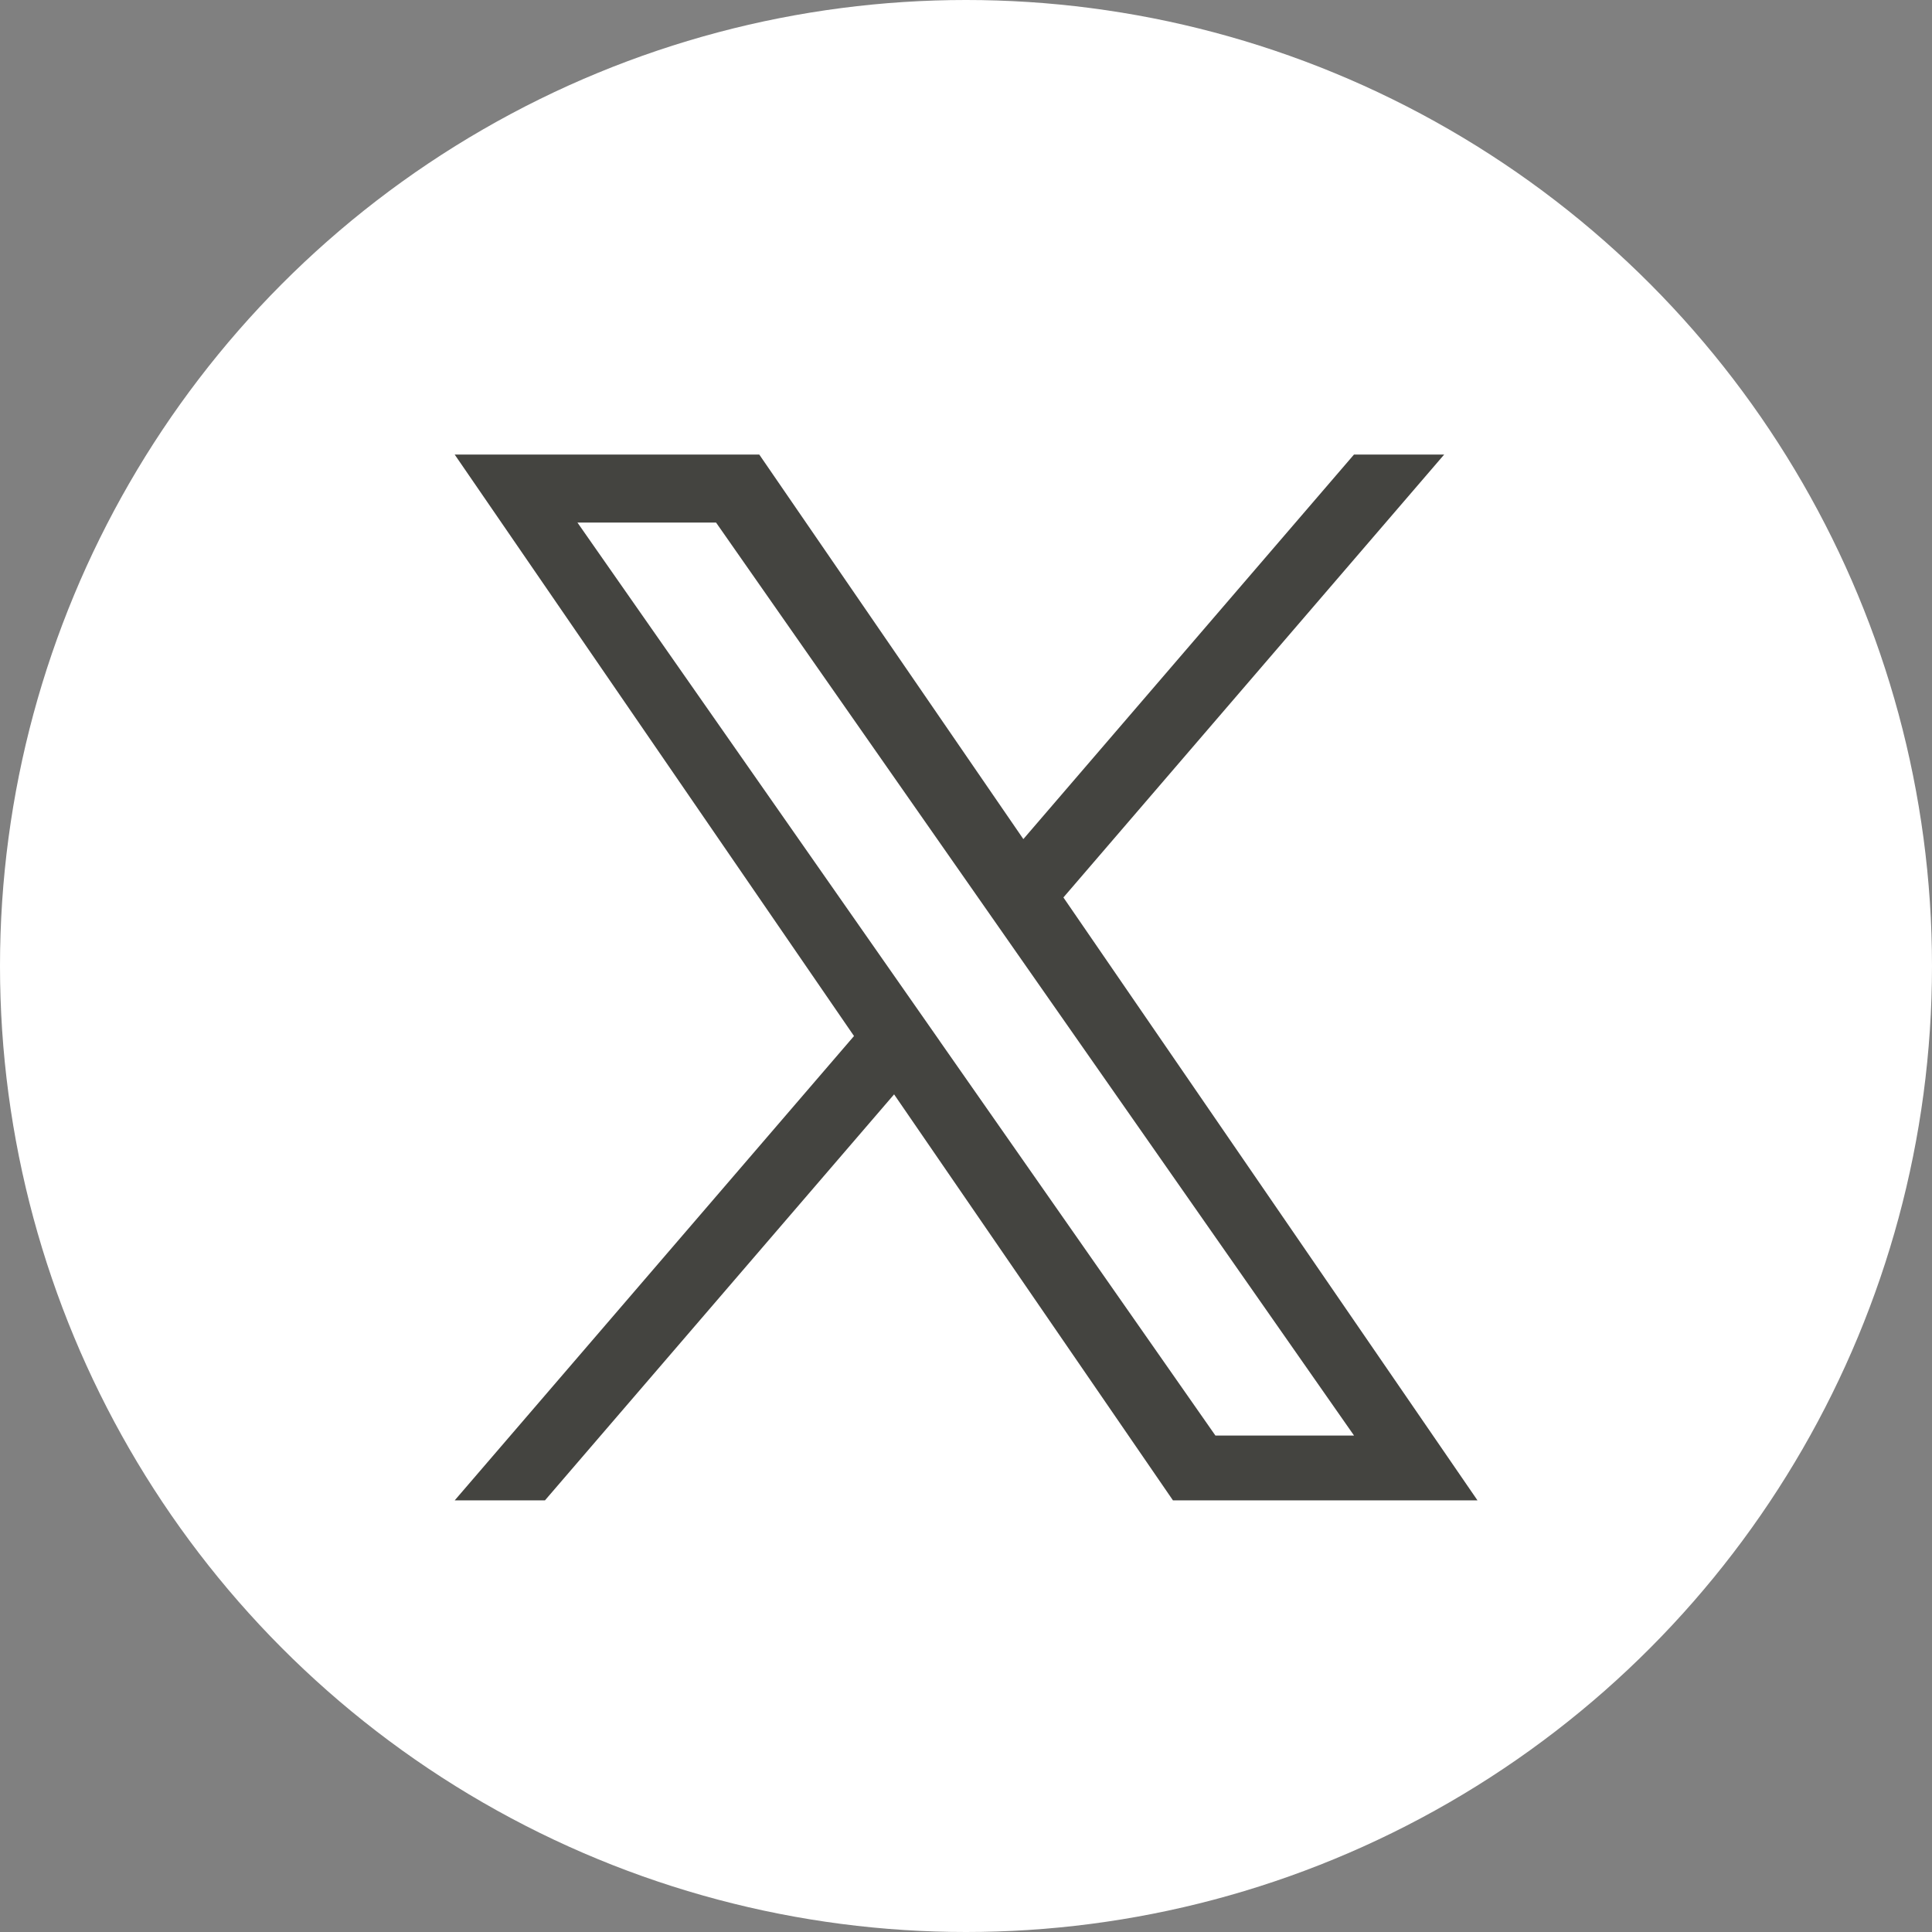
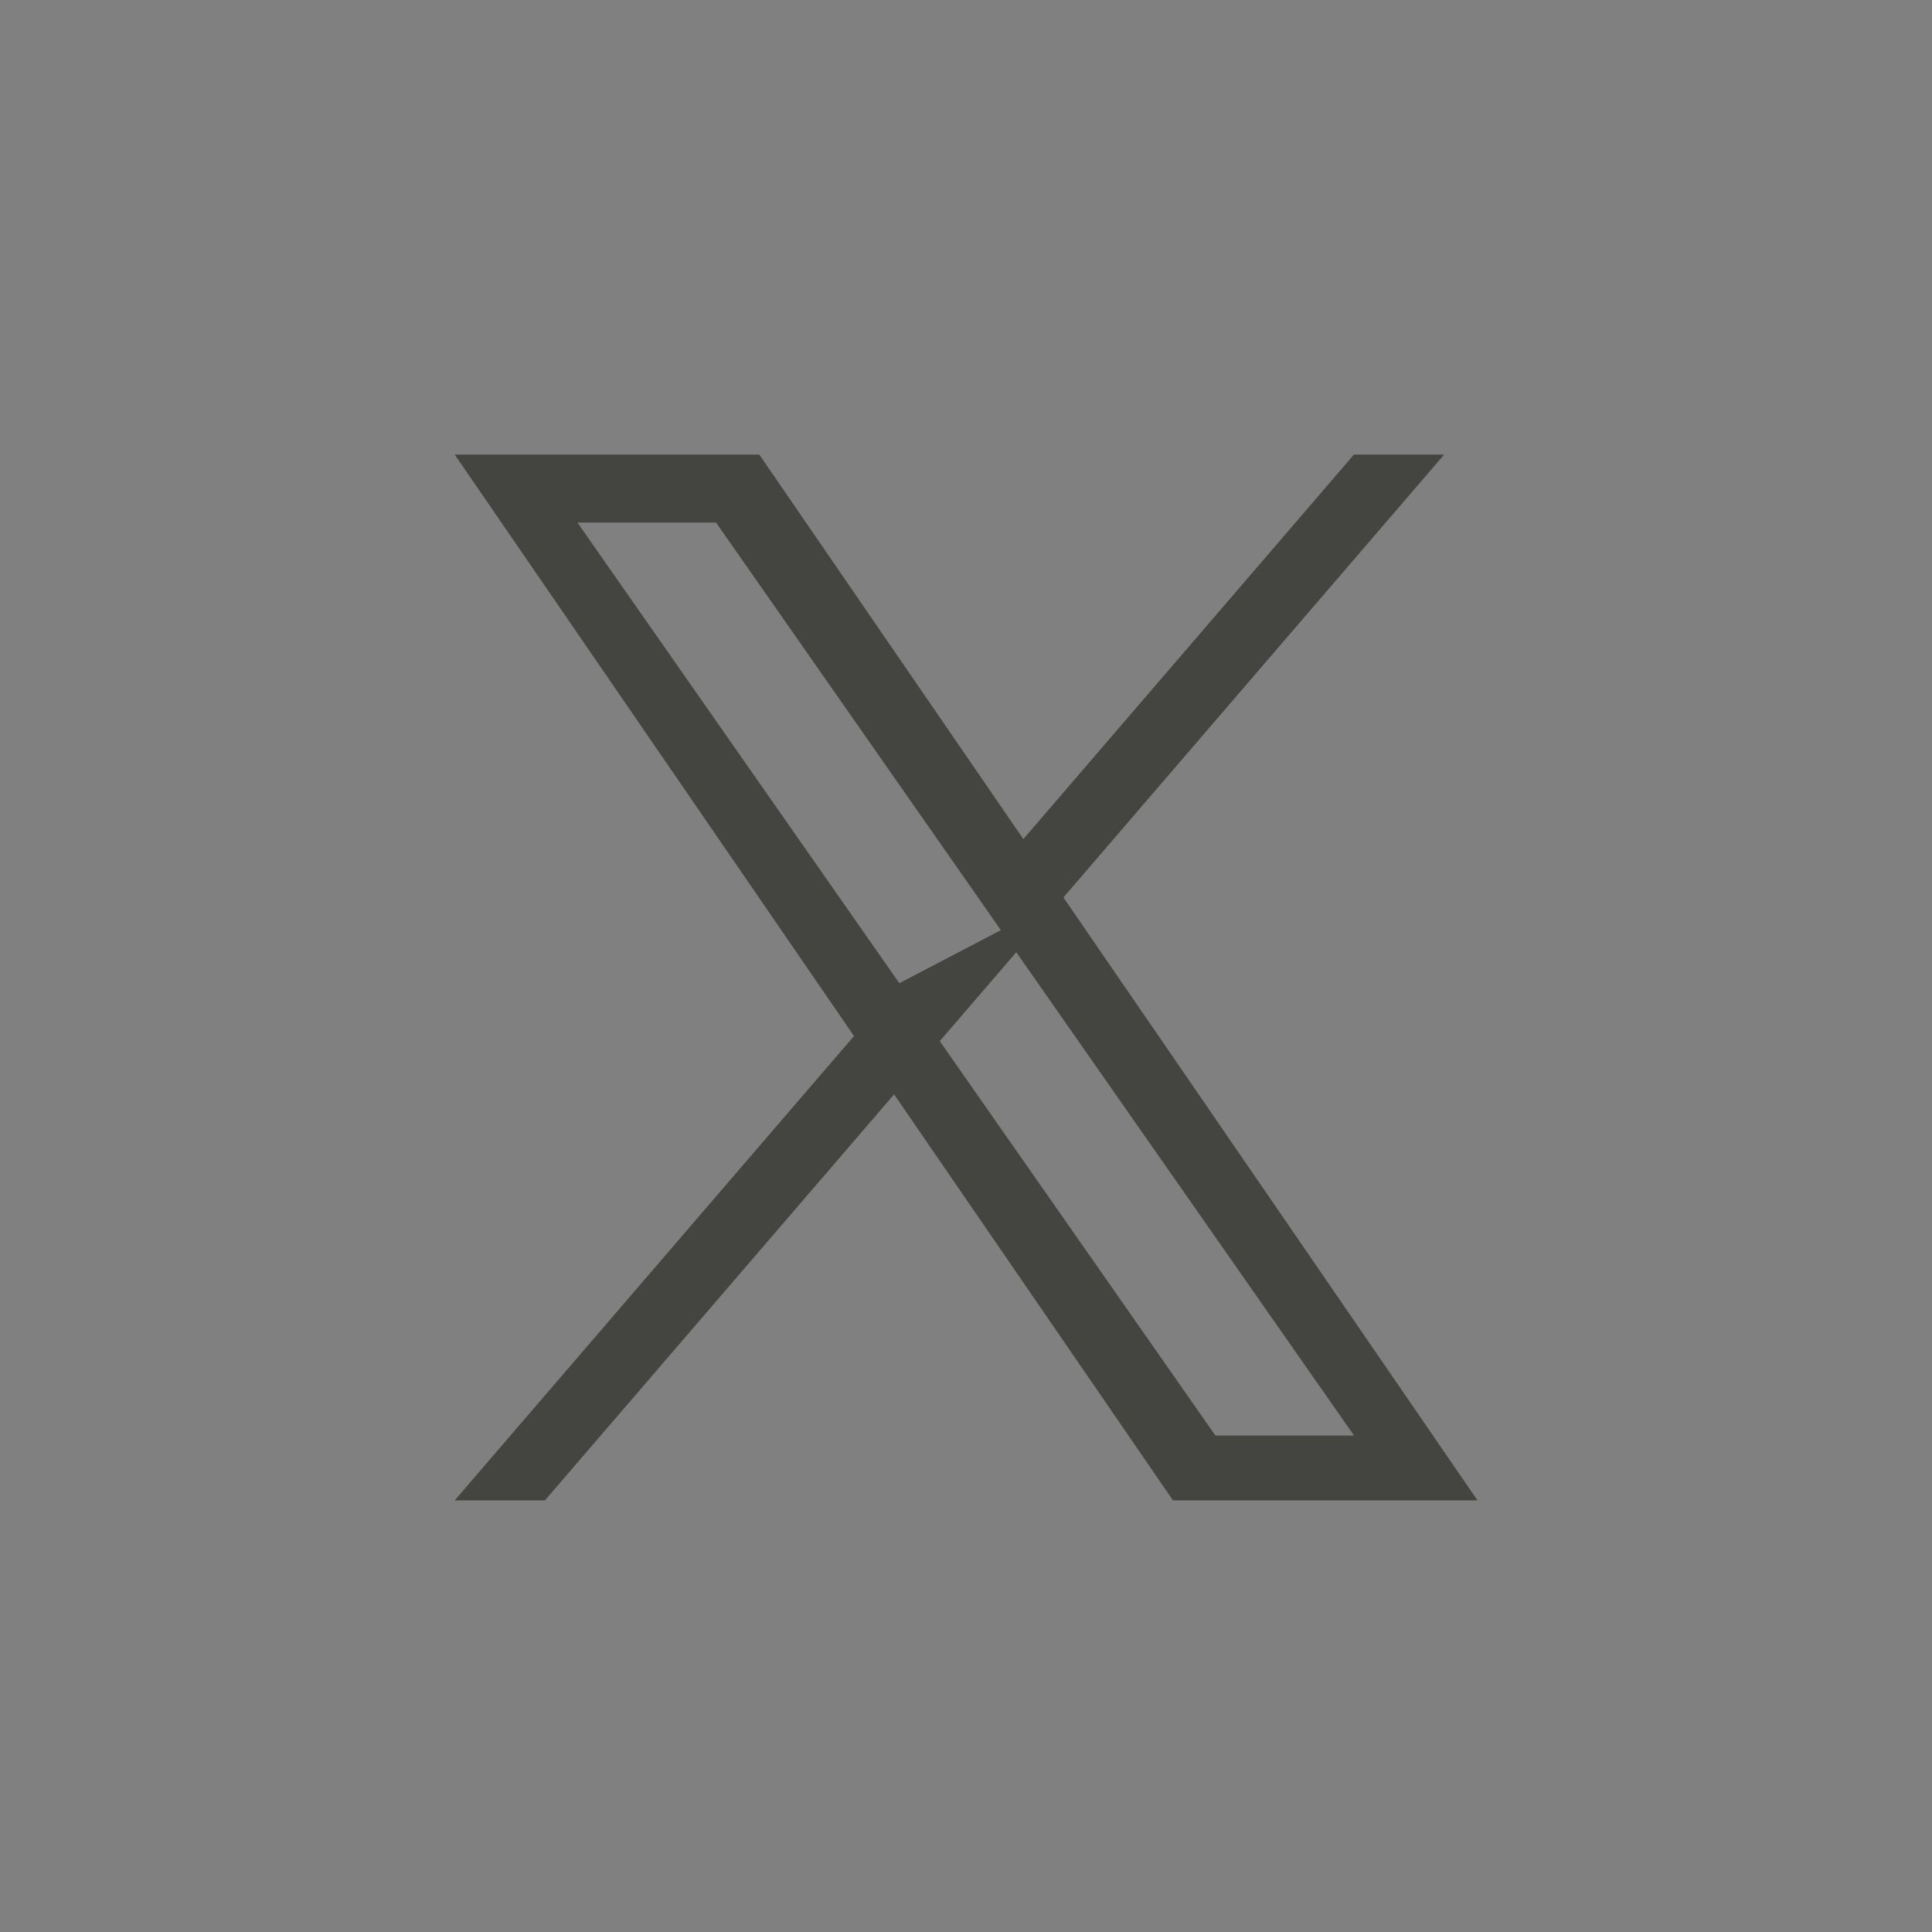
<svg xmlns="http://www.w3.org/2000/svg" width="32" height="32" viewBox="0 0 32 32" fill="none">
  <rect x="0" y="0" width="32" height="32" fill="#808080" stroke="none" />
-   <circle cx="16" cy="16" r="16" fill="white" />
-   <path d="M17.614 14.864L23.92 7.529H22.426L16.95 13.898L12.576 7.529H7.531L14.145 17.16L7.531 24.851H9.026L14.809 18.126L19.428 24.851H24.472L17.613 14.864H17.614ZM15.566 17.244L14.896 16.285L9.564 8.655H11.86L16.163 14.813L16.833 15.772L22.427 23.777H20.131L15.566 17.245V17.244Z" fill="#444440" />
+   <path d="M17.614 14.864L23.92 7.529H22.426L16.95 13.898L12.576 7.529H7.531L14.145 17.16L7.531 24.851H9.026L14.809 18.126L19.428 24.851H24.472L17.613 14.864H17.614ZL14.896 16.285L9.564 8.655H11.86L16.163 14.813L16.833 15.772L22.427 23.777H20.131L15.566 17.245V17.244Z" fill="#444440" />
</svg>